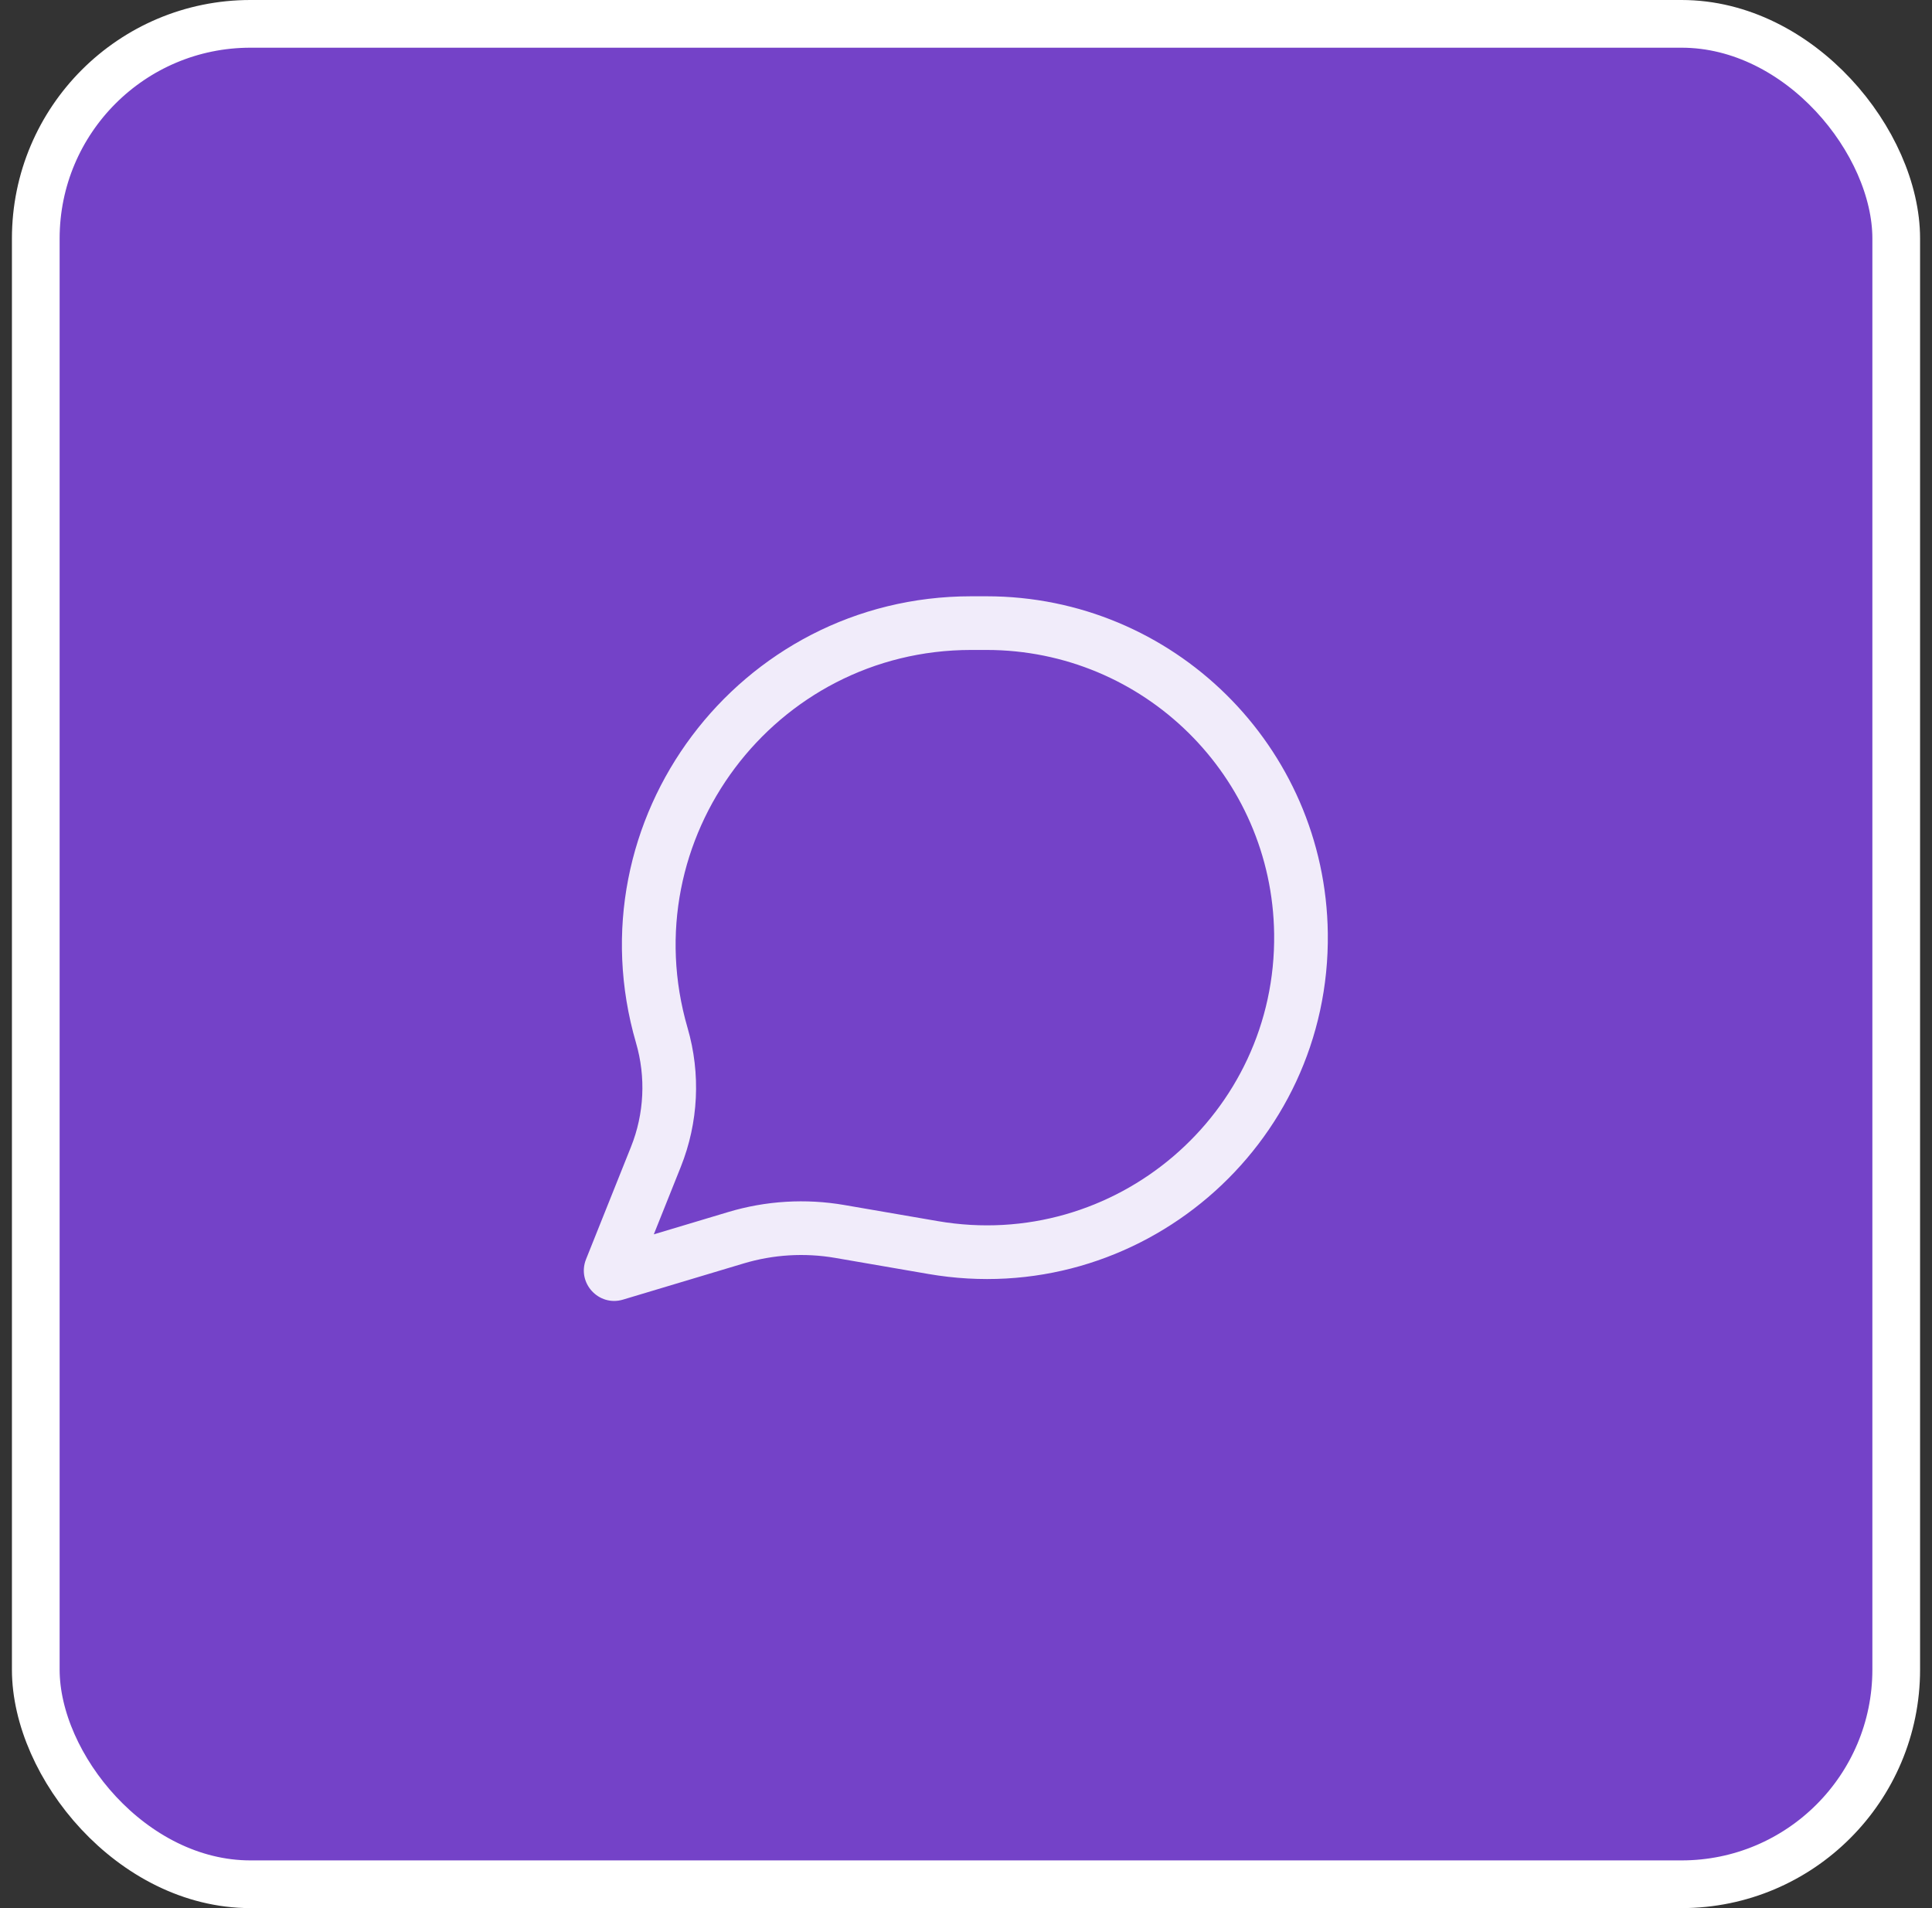
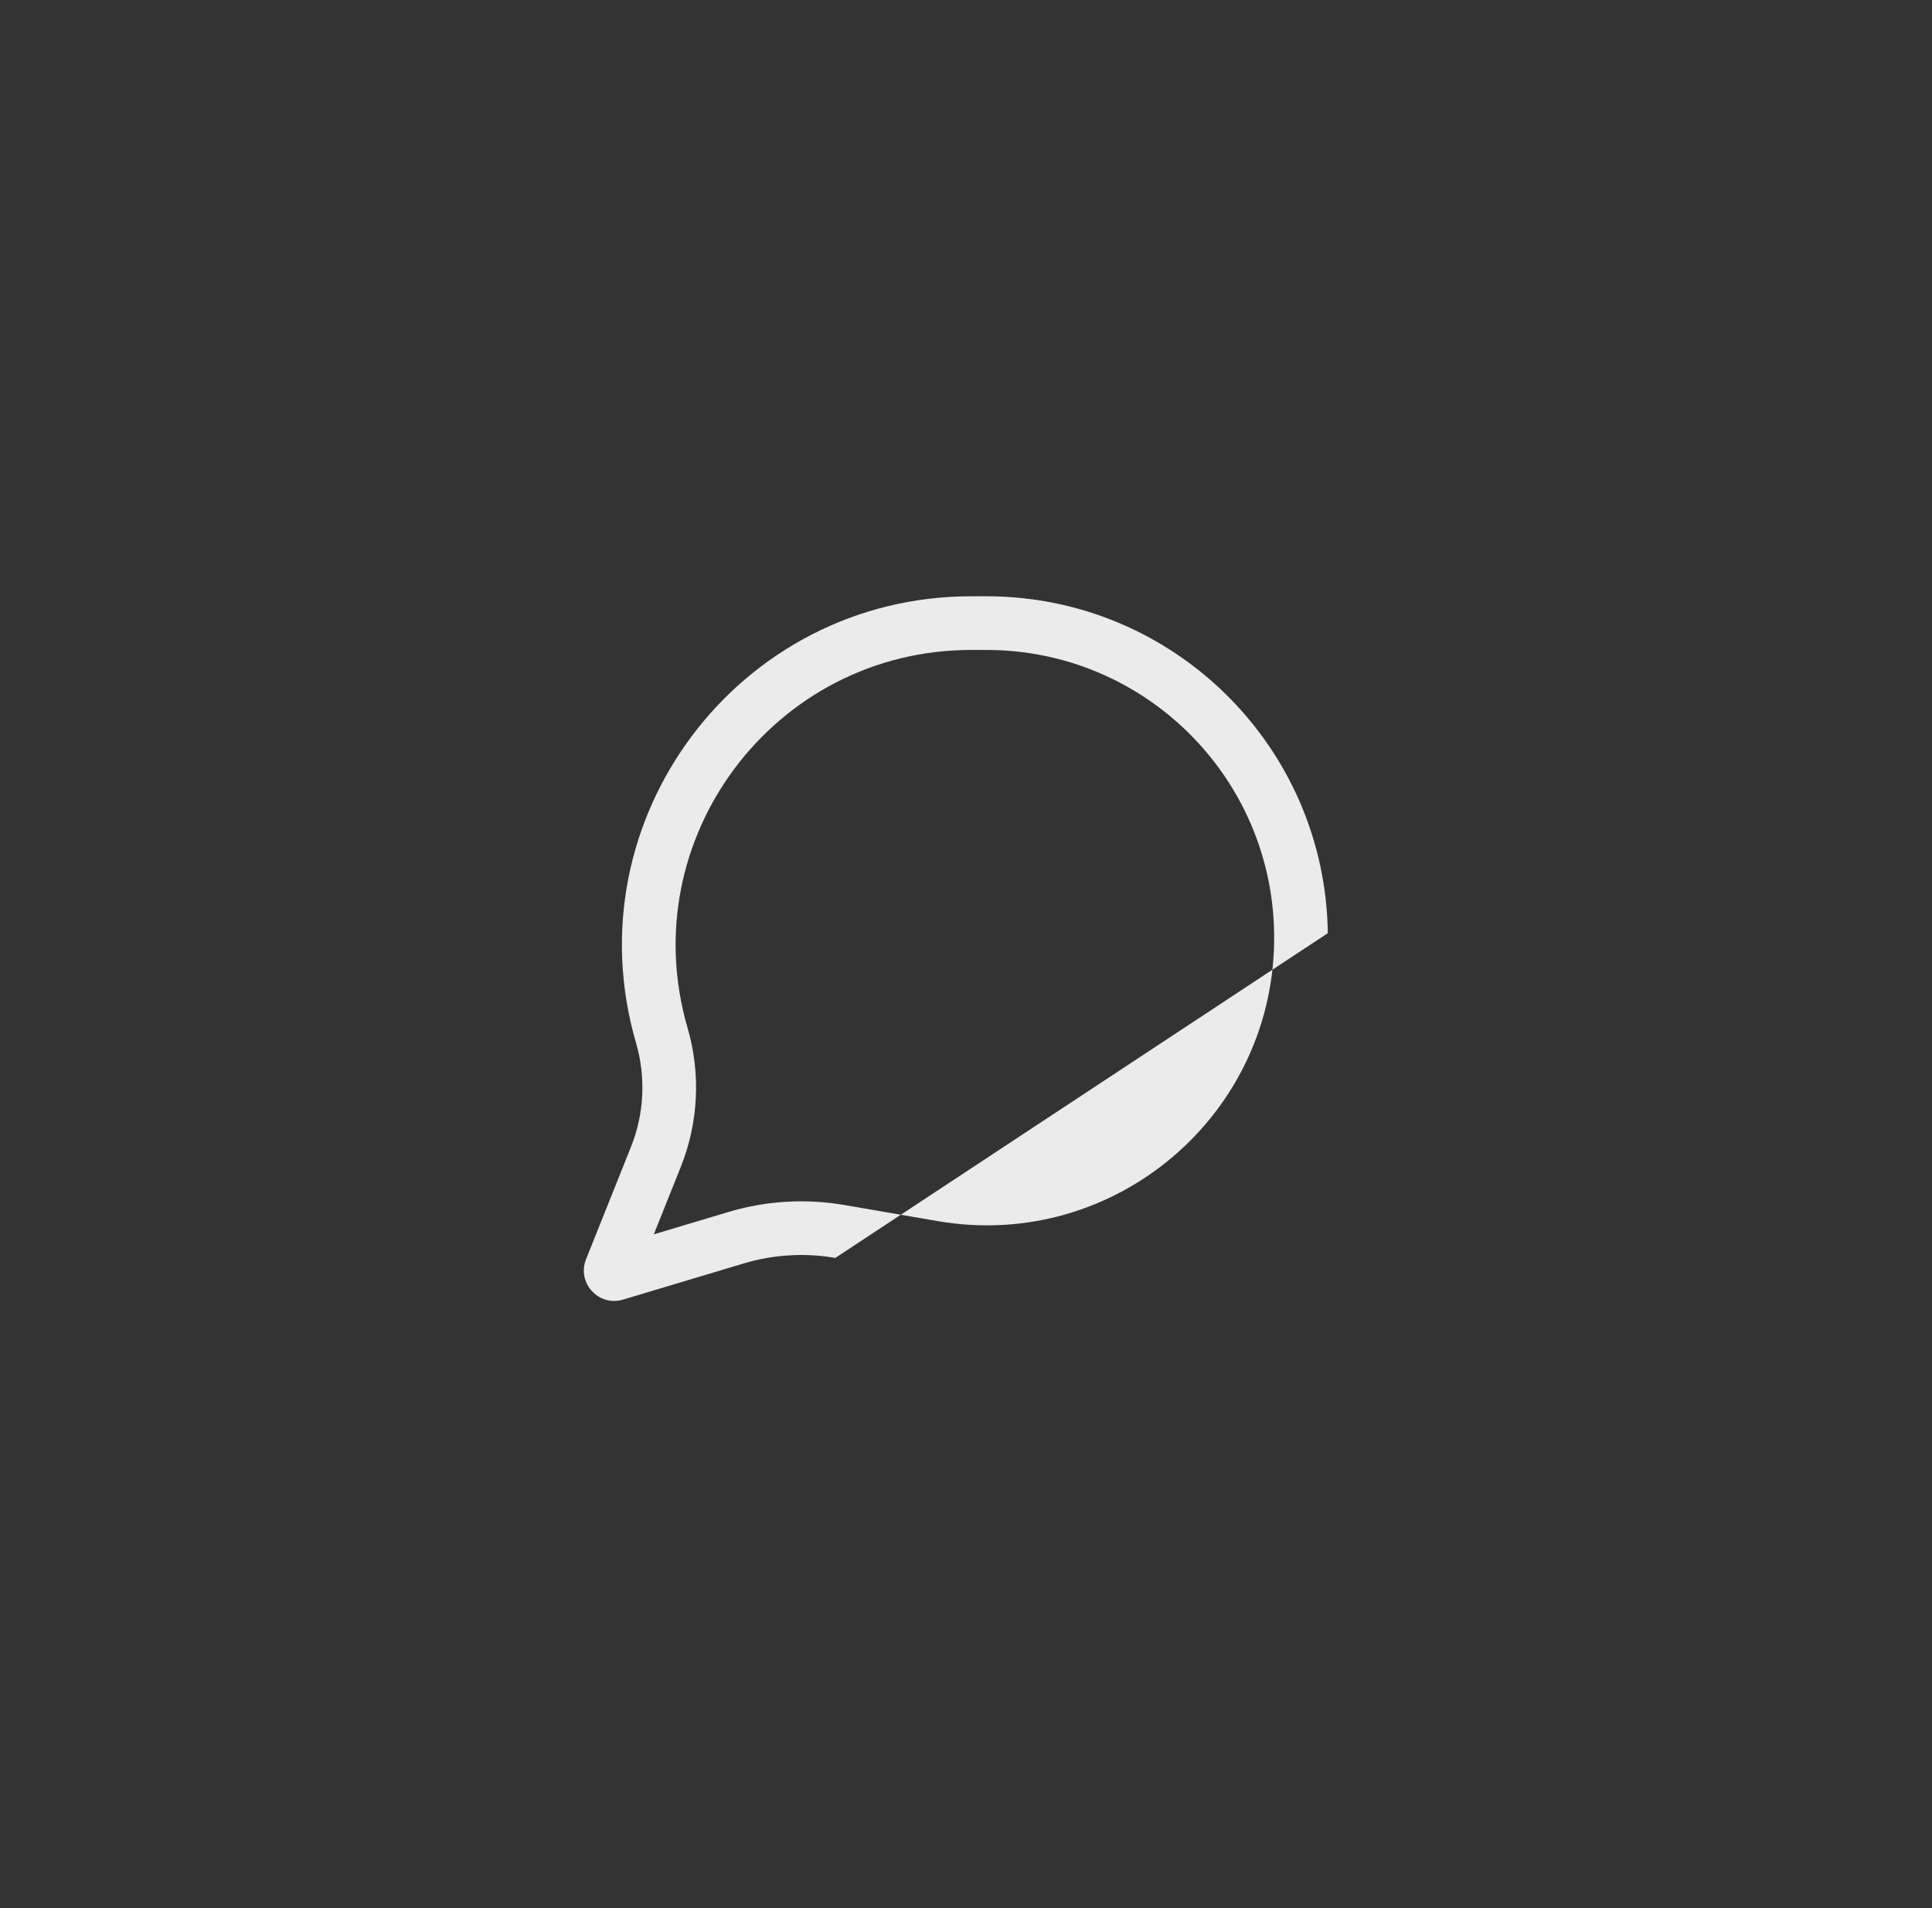
<svg xmlns="http://www.w3.org/2000/svg" width="81" height="80" viewBox="0 0 81 80" fill="none">
  <rect x="0" y="0" width="81" height="80" fill="#333333" stroke="none" />
-   <rect x="1.5" y="1" width="78" height="78" rx="9" fill="#7442C8" />
-   <rect x="1.5" y="1" width="78" height="78" rx="9" stroke="white" stroke-width="2" />
-   <path d="M26.666 43.726C23.94 34.361 30.964 25 40.718 25H41.359C49.19 25 55.567 31.294 55.669 39.125C55.785 48.075 47.749 54.934 38.928 53.414L35.021 52.74C33.738 52.519 32.42 52.598 31.173 52.973L26.121 54.488C25.099 54.795 24.174 53.785 24.571 52.793L26.454 48.085C27.01 46.697 27.084 45.162 26.666 43.726ZM40.718 27.25C32.464 27.25 26.519 35.172 28.827 43.097C29.385 45.016 29.285 47.066 28.543 48.921L27.411 51.752L30.526 50.818C32.107 50.343 33.777 50.242 35.404 50.523L39.31 51.196C46.744 52.478 53.517 46.697 53.419 39.154C53.333 32.555 47.959 27.25 41.359 27.25H40.718Z" fill="white" fill-opacity="0.9" />
+   <path d="M26.666 43.726C23.94 34.361 30.964 25 40.718 25H41.359C49.19 25 55.567 31.294 55.669 39.125L35.021 52.74C33.738 52.519 32.42 52.598 31.173 52.973L26.121 54.488C25.099 54.795 24.174 53.785 24.571 52.793L26.454 48.085C27.01 46.697 27.084 45.162 26.666 43.726ZM40.718 27.25C32.464 27.25 26.519 35.172 28.827 43.097C29.385 45.016 29.285 47.066 28.543 48.921L27.411 51.752L30.526 50.818C32.107 50.343 33.777 50.242 35.404 50.523L39.31 51.196C46.744 52.478 53.517 46.697 53.419 39.154C53.333 32.555 47.959 27.25 41.359 27.25H40.718Z" fill="white" fill-opacity="0.9" />
</svg>